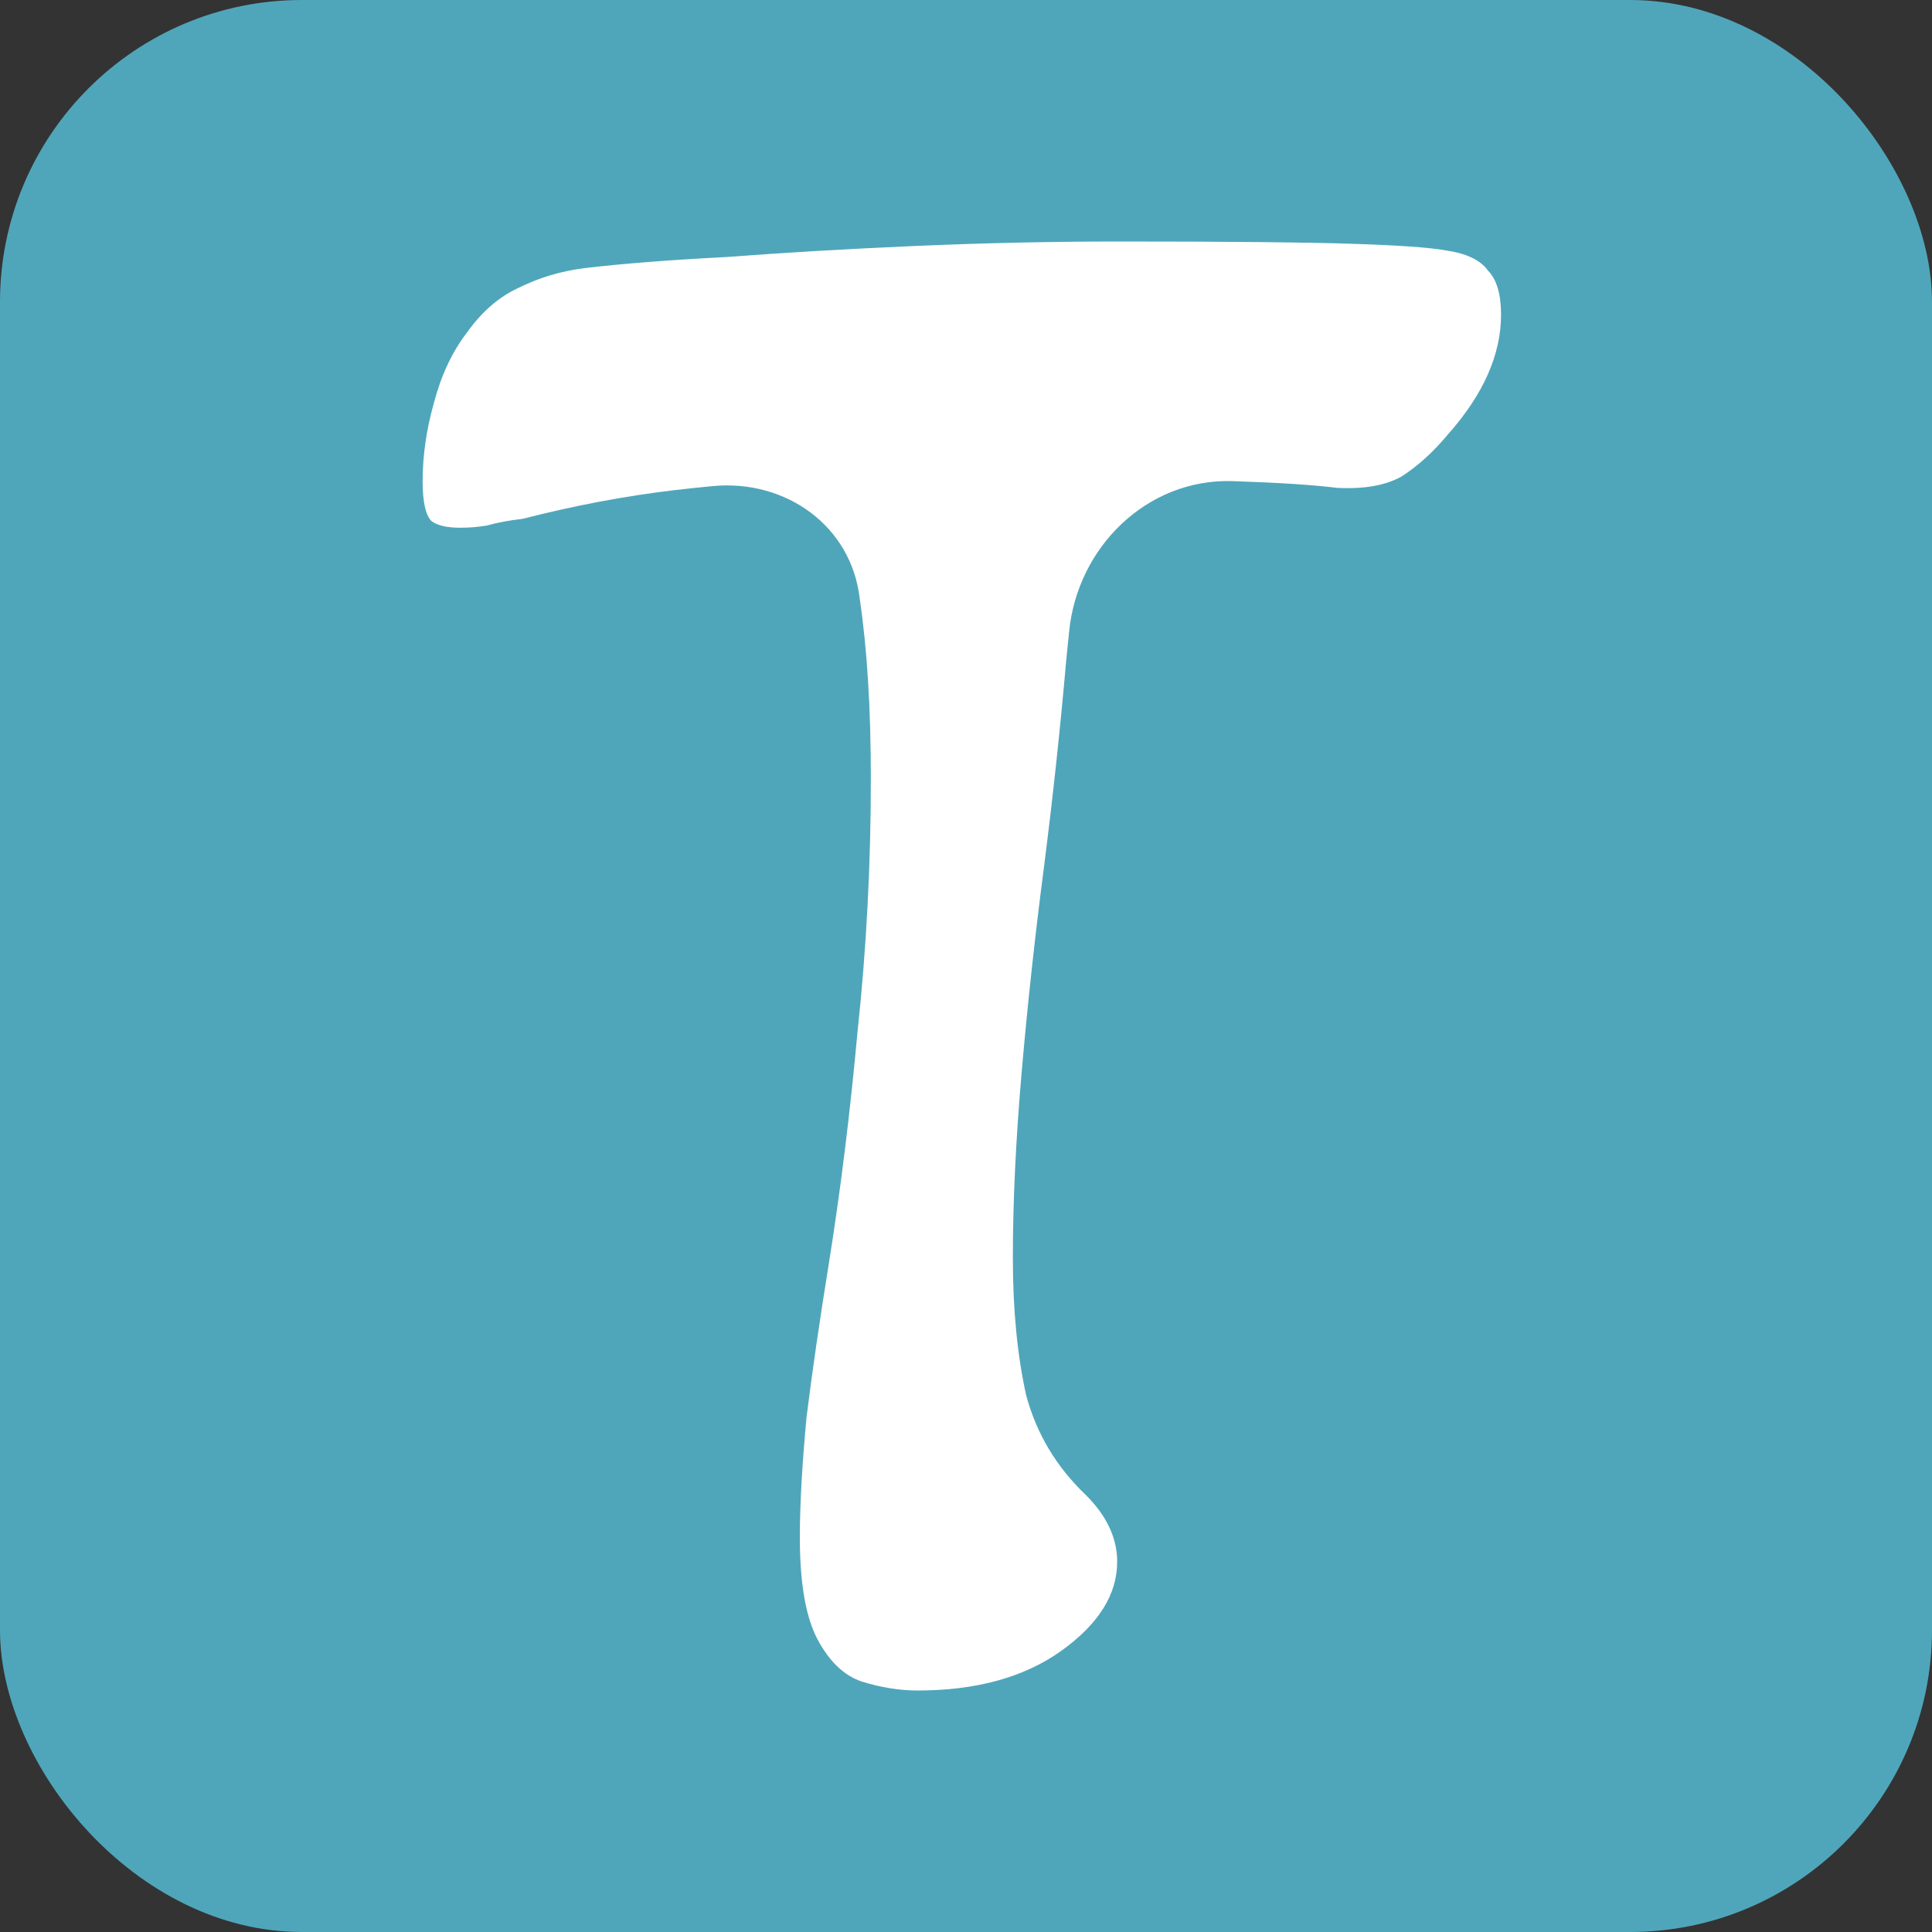
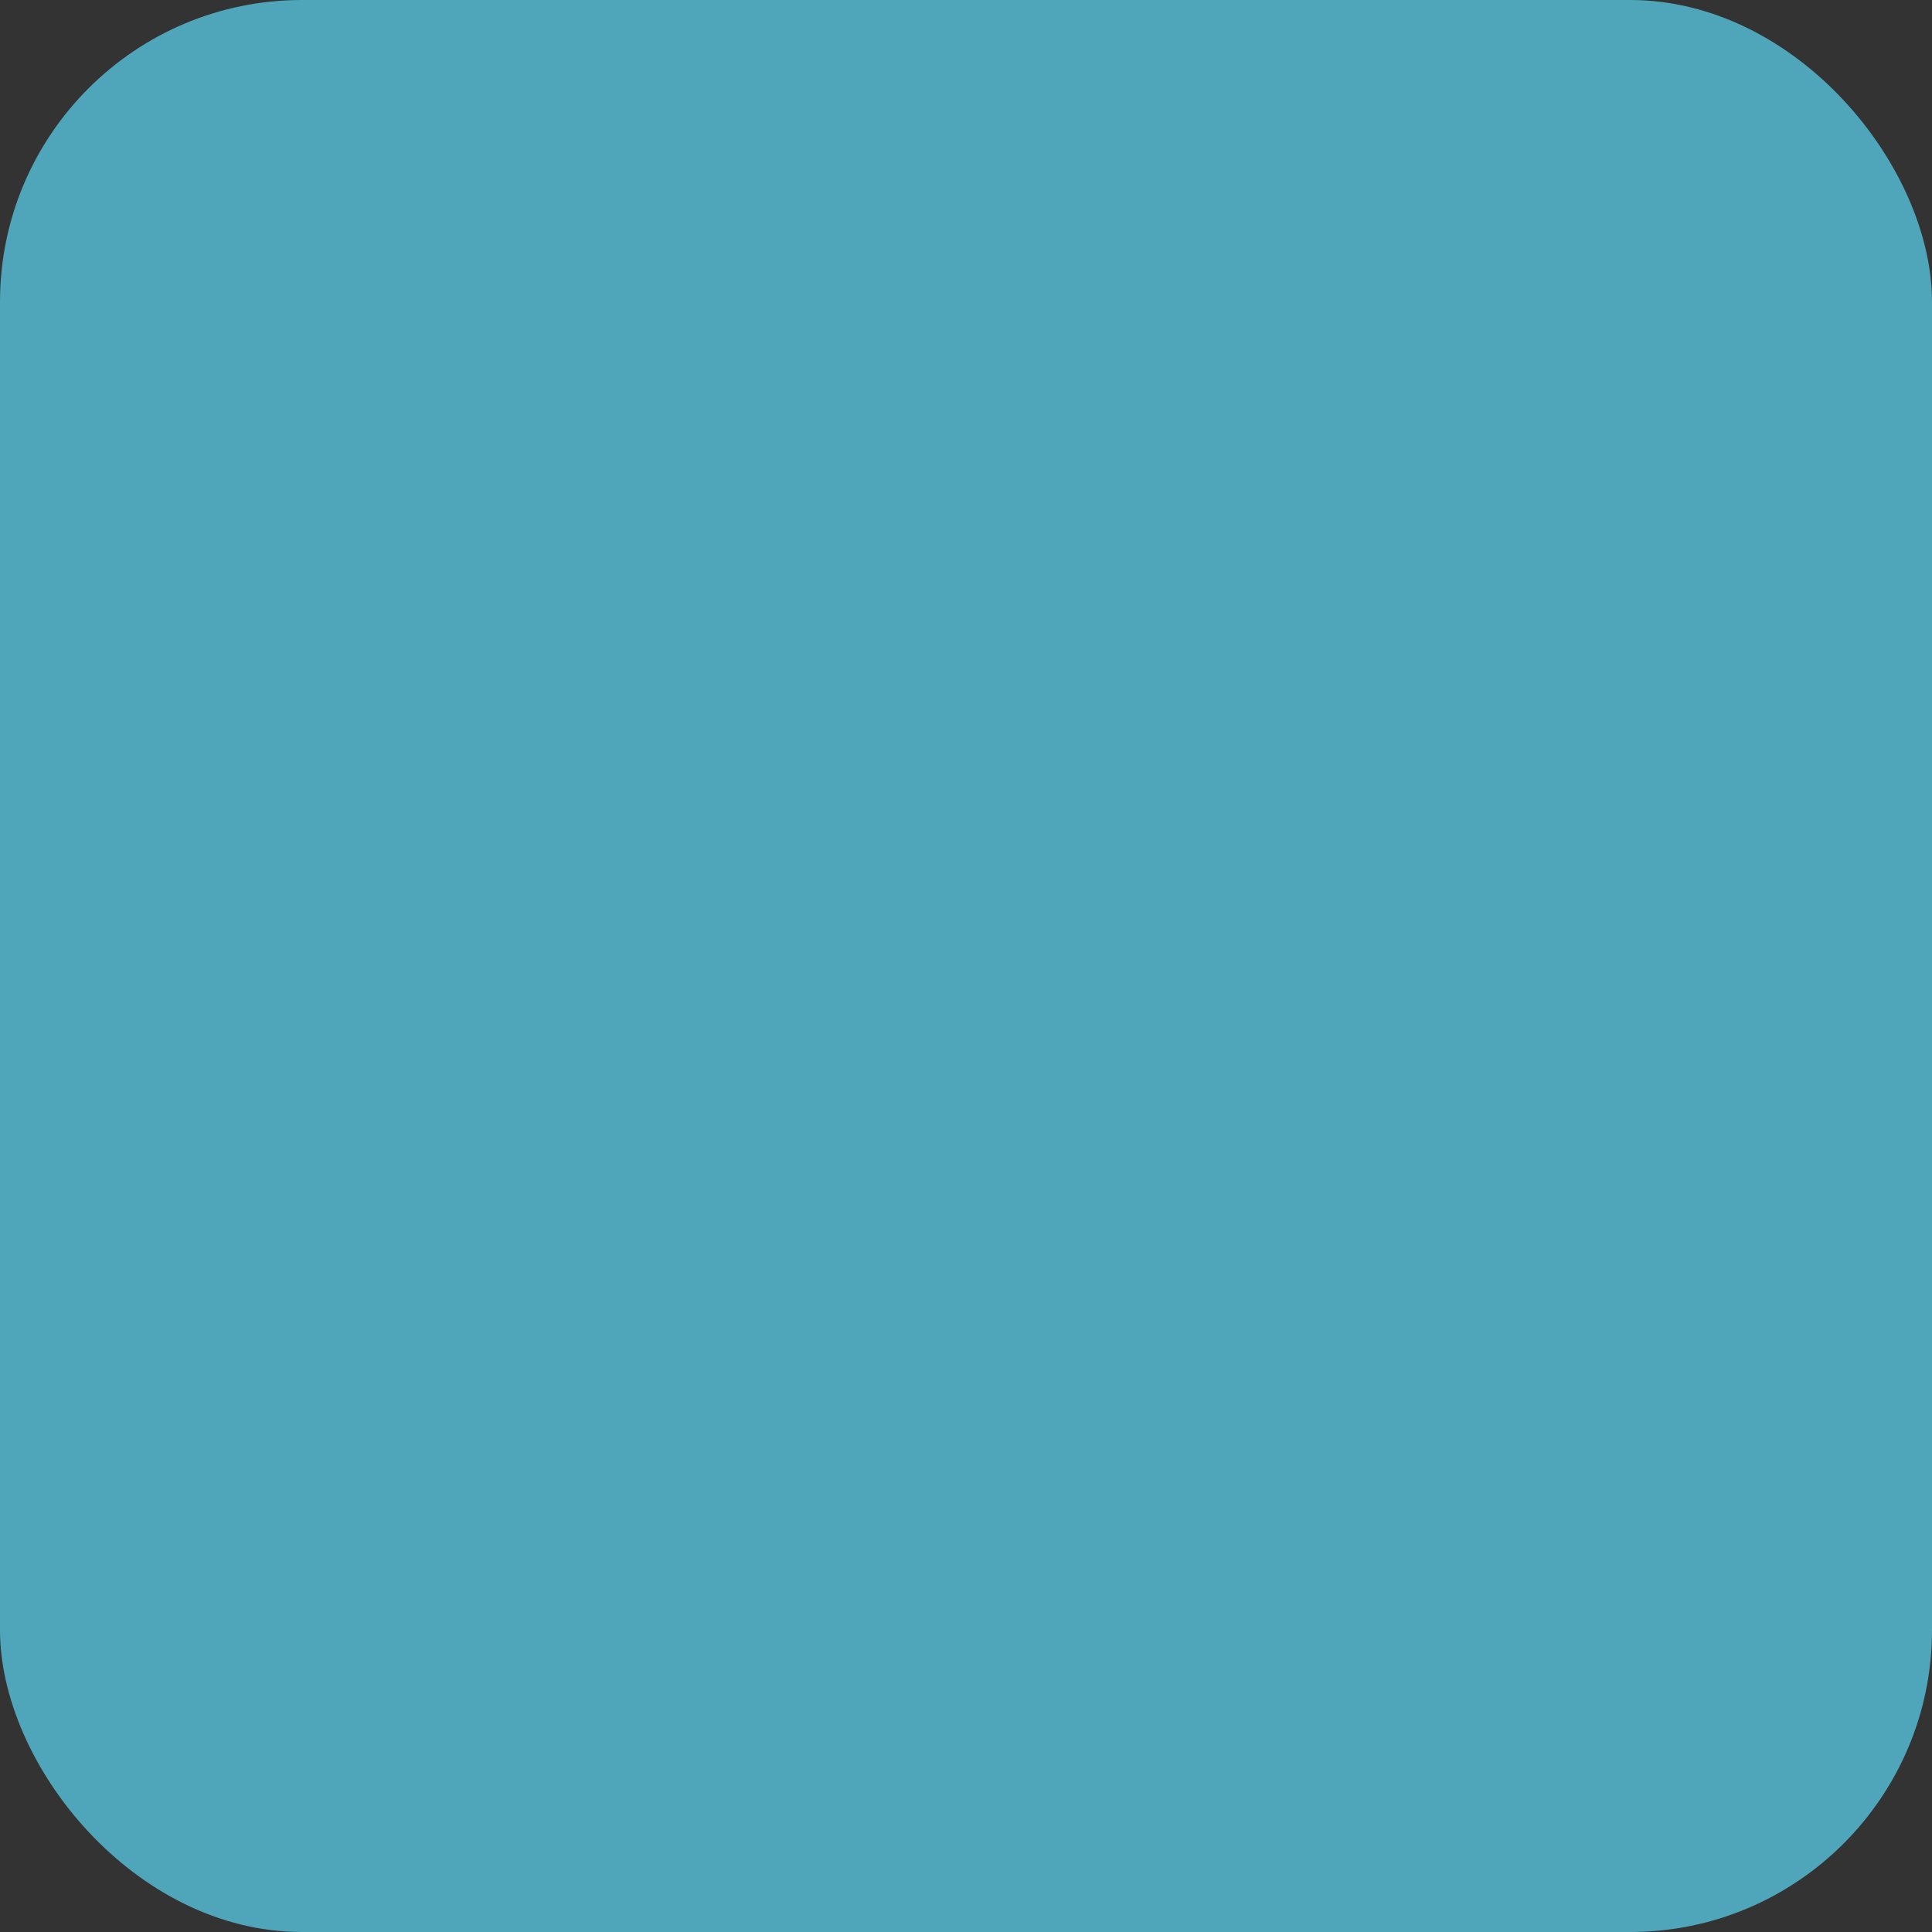
<svg xmlns="http://www.w3.org/2000/svg" width="32" height="32" viewBox="0 0 32 32" fill="none">
  <rect x="0" y="0" width="32" height="32" fill="#333333" stroke="none" />
  <rect width="32" height="32" rx="5" fill="#4FA6BA" />
-   <path d="M15.196 28C14.902 28 14.596 27.951 14.277 27.853C13.983 27.755 13.738 27.522 13.542 27.155C13.346 26.787 13.248 26.224 13.248 25.464C13.248 24.925 13.285 24.263 13.358 23.479C13.456 22.695 13.579 21.85 13.726 20.943C13.922 19.718 14.081 18.432 14.204 17.084C14.351 15.712 14.424 14.316 14.424 12.894C14.424 11.743 14.363 10.75 14.24 9.917V9.917C14.103 8.712 13.018 7.938 11.81 8.051C11.601 8.071 11.394 8.092 11.19 8.116C10.357 8.214 9.511 8.374 8.654 8.594C8.433 8.619 8.237 8.655 8.066 8.704C7.919 8.729 7.772 8.741 7.625 8.741C7.404 8.741 7.245 8.704 7.147 8.631C7.049 8.533 7 8.312 7 7.969C7 7.553 7.061 7.124 7.184 6.683C7.306 6.217 7.49 5.825 7.735 5.507C7.98 5.164 8.262 4.919 8.58 4.772C8.923 4.6 9.291 4.49 9.683 4.441C10.296 4.368 11.08 4.306 12.035 4.257C12.991 4.184 14.032 4.123 15.159 4.074C16.311 4.024 17.438 4 18.541 4C20.329 4 21.603 4.012 22.363 4.037C23.147 4.061 23.674 4.098 23.943 4.147C24.286 4.196 24.519 4.306 24.642 4.478C24.789 4.625 24.862 4.87 24.862 5.213C24.862 5.874 24.568 6.536 23.98 7.198C23.735 7.492 23.478 7.724 23.208 7.896C22.939 8.043 22.584 8.104 22.142 8.08C21.75 8.031 21.175 7.994 20.415 7.969V7.969C19.003 7.924 17.845 9.057 17.708 10.463C17.692 10.621 17.676 10.782 17.659 10.946C17.561 12.073 17.438 13.213 17.291 14.364C17.144 15.492 17.021 16.619 16.923 17.746C16.825 18.873 16.776 19.902 16.776 20.833C16.776 21.691 16.85 22.45 16.997 23.112C17.169 23.749 17.499 24.3 17.989 24.766C18.332 25.109 18.504 25.476 18.504 25.868C18.504 26.407 18.198 26.897 17.585 27.338C16.972 27.779 16.176 28 15.196 28Z" fill="white" />
</svg>